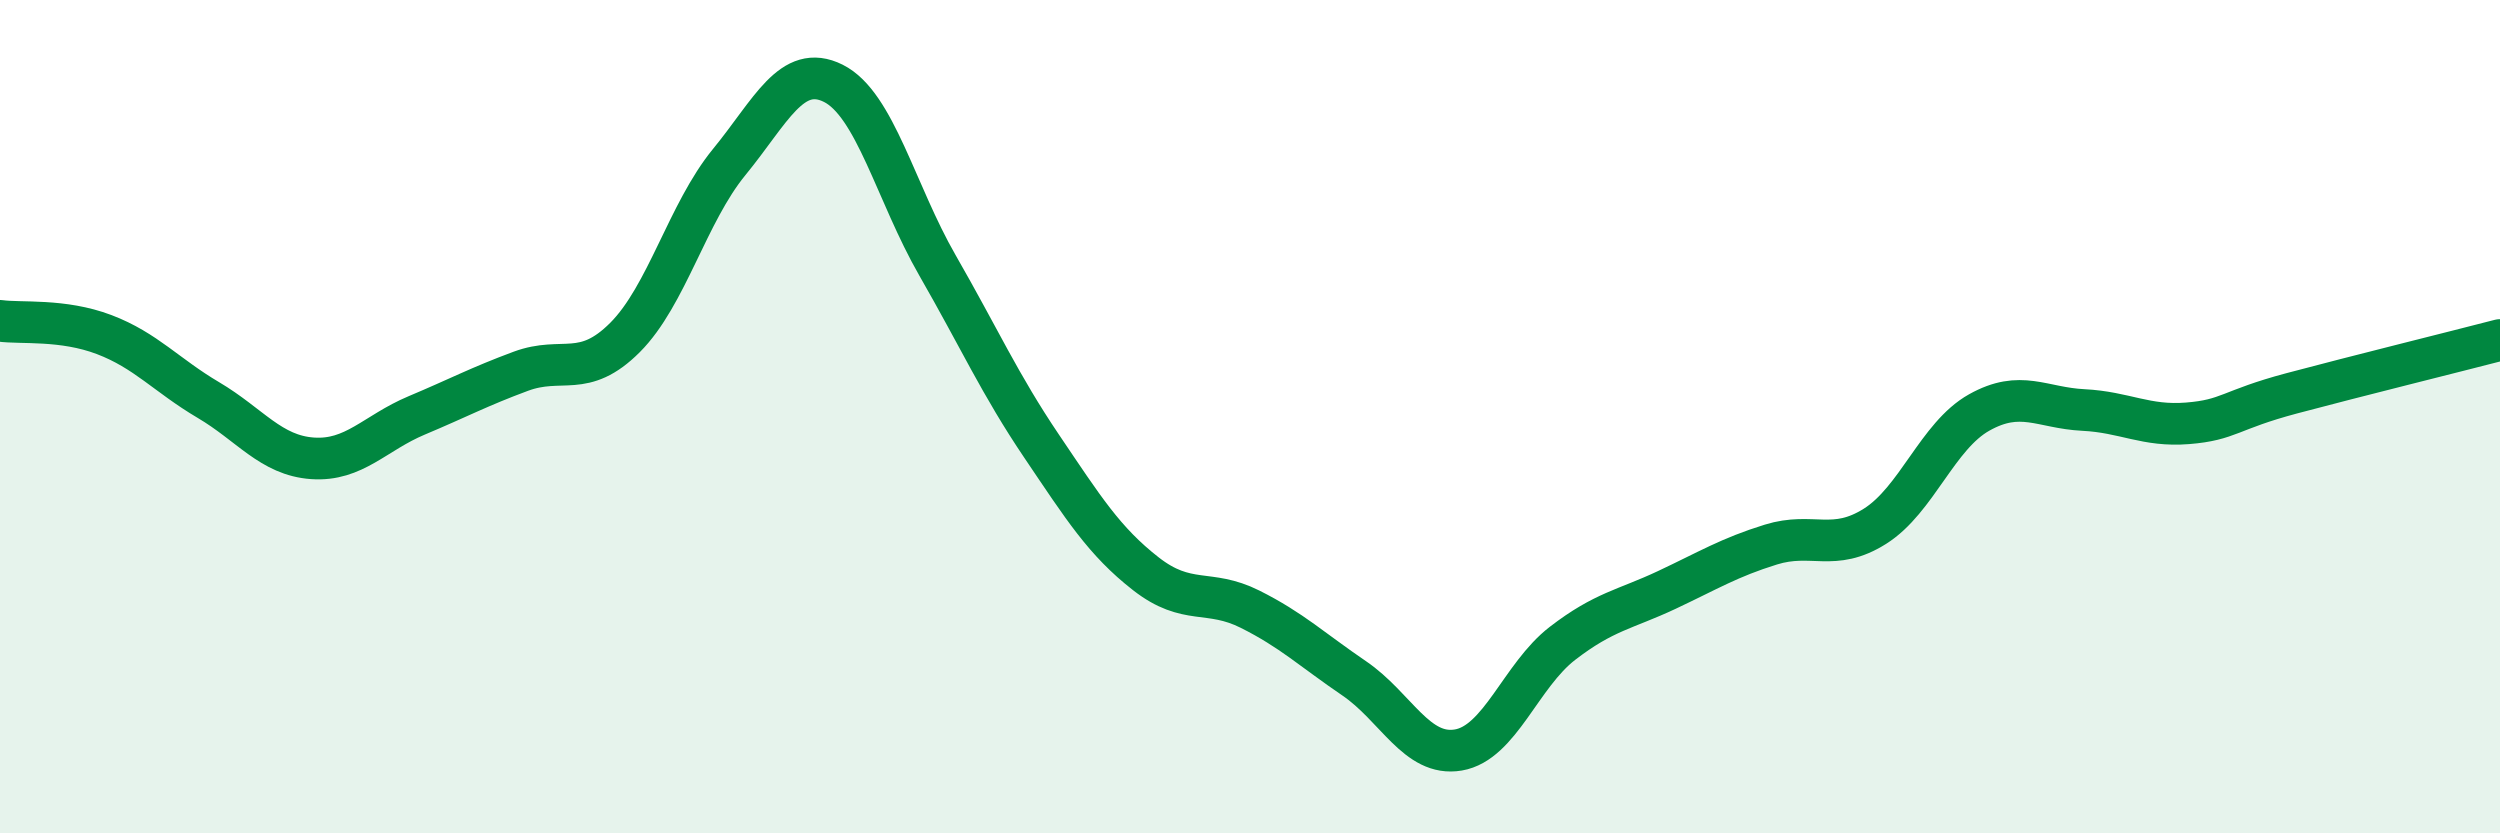
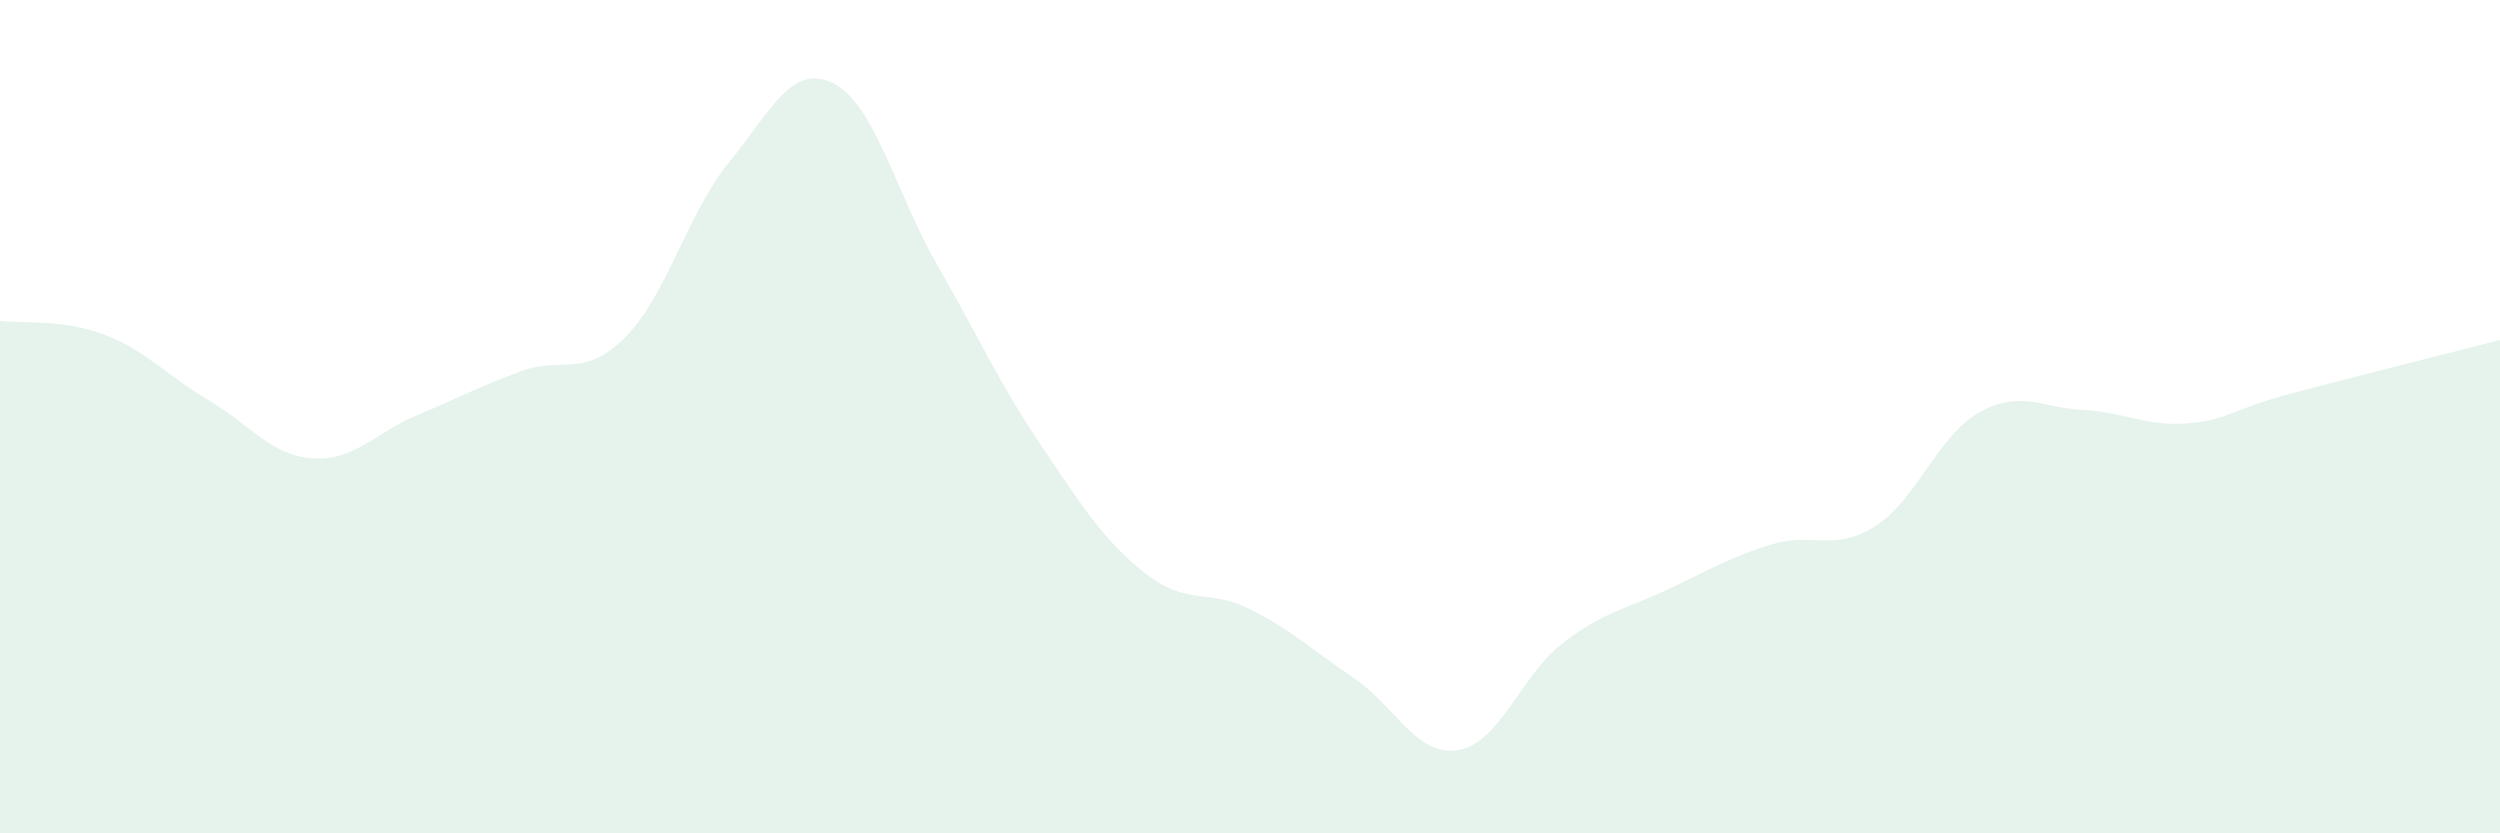
<svg xmlns="http://www.w3.org/2000/svg" width="60" height="20" viewBox="0 0 60 20">
  <path d="M 0,7.7 C 0.5,7.77 1.5,7.65 2.5,8.03 C 3.5,8.41 4,9.01 5,9.6 C 6,10.19 6.5,10.93 7.5,11 C 8.5,11.07 9,10.39 10,9.97 C 11,9.55 11.5,9.28 12.5,8.91 C 13.5,8.54 14,9.1 15,8.1 C 16,7.1 16.5,5.11 17.5,3.89 C 18.5,2.67 19,1.5 20,2 C 21,2.5 21.5,4.63 22.5,6.37 C 23.5,8.11 24,9.23 25,10.71 C 26,12.19 26.5,12.99 27.5,13.77 C 28.5,14.55 29,14.12 30,14.62 C 31,15.12 31.5,15.6 32.5,16.28 C 33.5,16.96 34,18.17 35,18 C 36,17.83 36.5,16.21 37.5,15.44 C 38.5,14.67 39,14.63 40,14.16 C 41,13.69 41.5,13.38 42.5,13.07 C 43.5,12.76 44,13.26 45,12.63 C 46,12 46.5,10.46 47.5,9.9 C 48.5,9.34 49,9.79 50,9.84 C 51,9.89 51.5,10.24 52.5,10.16 C 53.5,10.08 53.5,9.84 55,9.44 C 56.5,9.04 59,8.42 60,8.16L60 20L0 20Z" fill="#008740" opacity="0.1" stroke-linecap="round" stroke-linejoin="round" />
-   <path d="M 0,7.7 C 0.5,7.77 1.5,7.65 2.5,8.03 C 3.5,8.41 4,9.01 5,9.6 C 6,10.19 6.5,10.93 7.5,11 C 8.5,11.07 9,10.39 10,9.97 C 11,9.55 11.5,9.28 12.5,8.91 C 13.5,8.54 14,9.1 15,8.1 C 16,7.1 16.5,5.11 17.5,3.89 C 18.5,2.67 19,1.5 20,2 C 21,2.5 21.5,4.63 22.5,6.37 C 23.5,8.11 24,9.23 25,10.71 C 26,12.19 26.5,12.99 27.5,13.77 C 28.5,14.55 29,14.12 30,14.62 C 31,15.12 31.5,15.6 32.5,16.28 C 33.5,16.96 34,18.17 35,18 C 36,17.83 36.5,16.21 37.5,15.44 C 38.5,14.67 39,14.63 40,14.16 C 41,13.69 41.5,13.38 42.5,13.07 C 43.5,12.76 44,13.26 45,12.63 C 46,12 46.5,10.46 47.5,9.9 C 48.5,9.34 49,9.79 50,9.84 C 51,9.89 51.5,10.24 52.5,10.16 C 53.5,10.08 53.5,9.84 55,9.44 C 56.5,9.04 59,8.42 60,8.16" stroke="#008740" stroke-width="1" fill="none" stroke-linecap="round" stroke-linejoin="round" />
</svg>